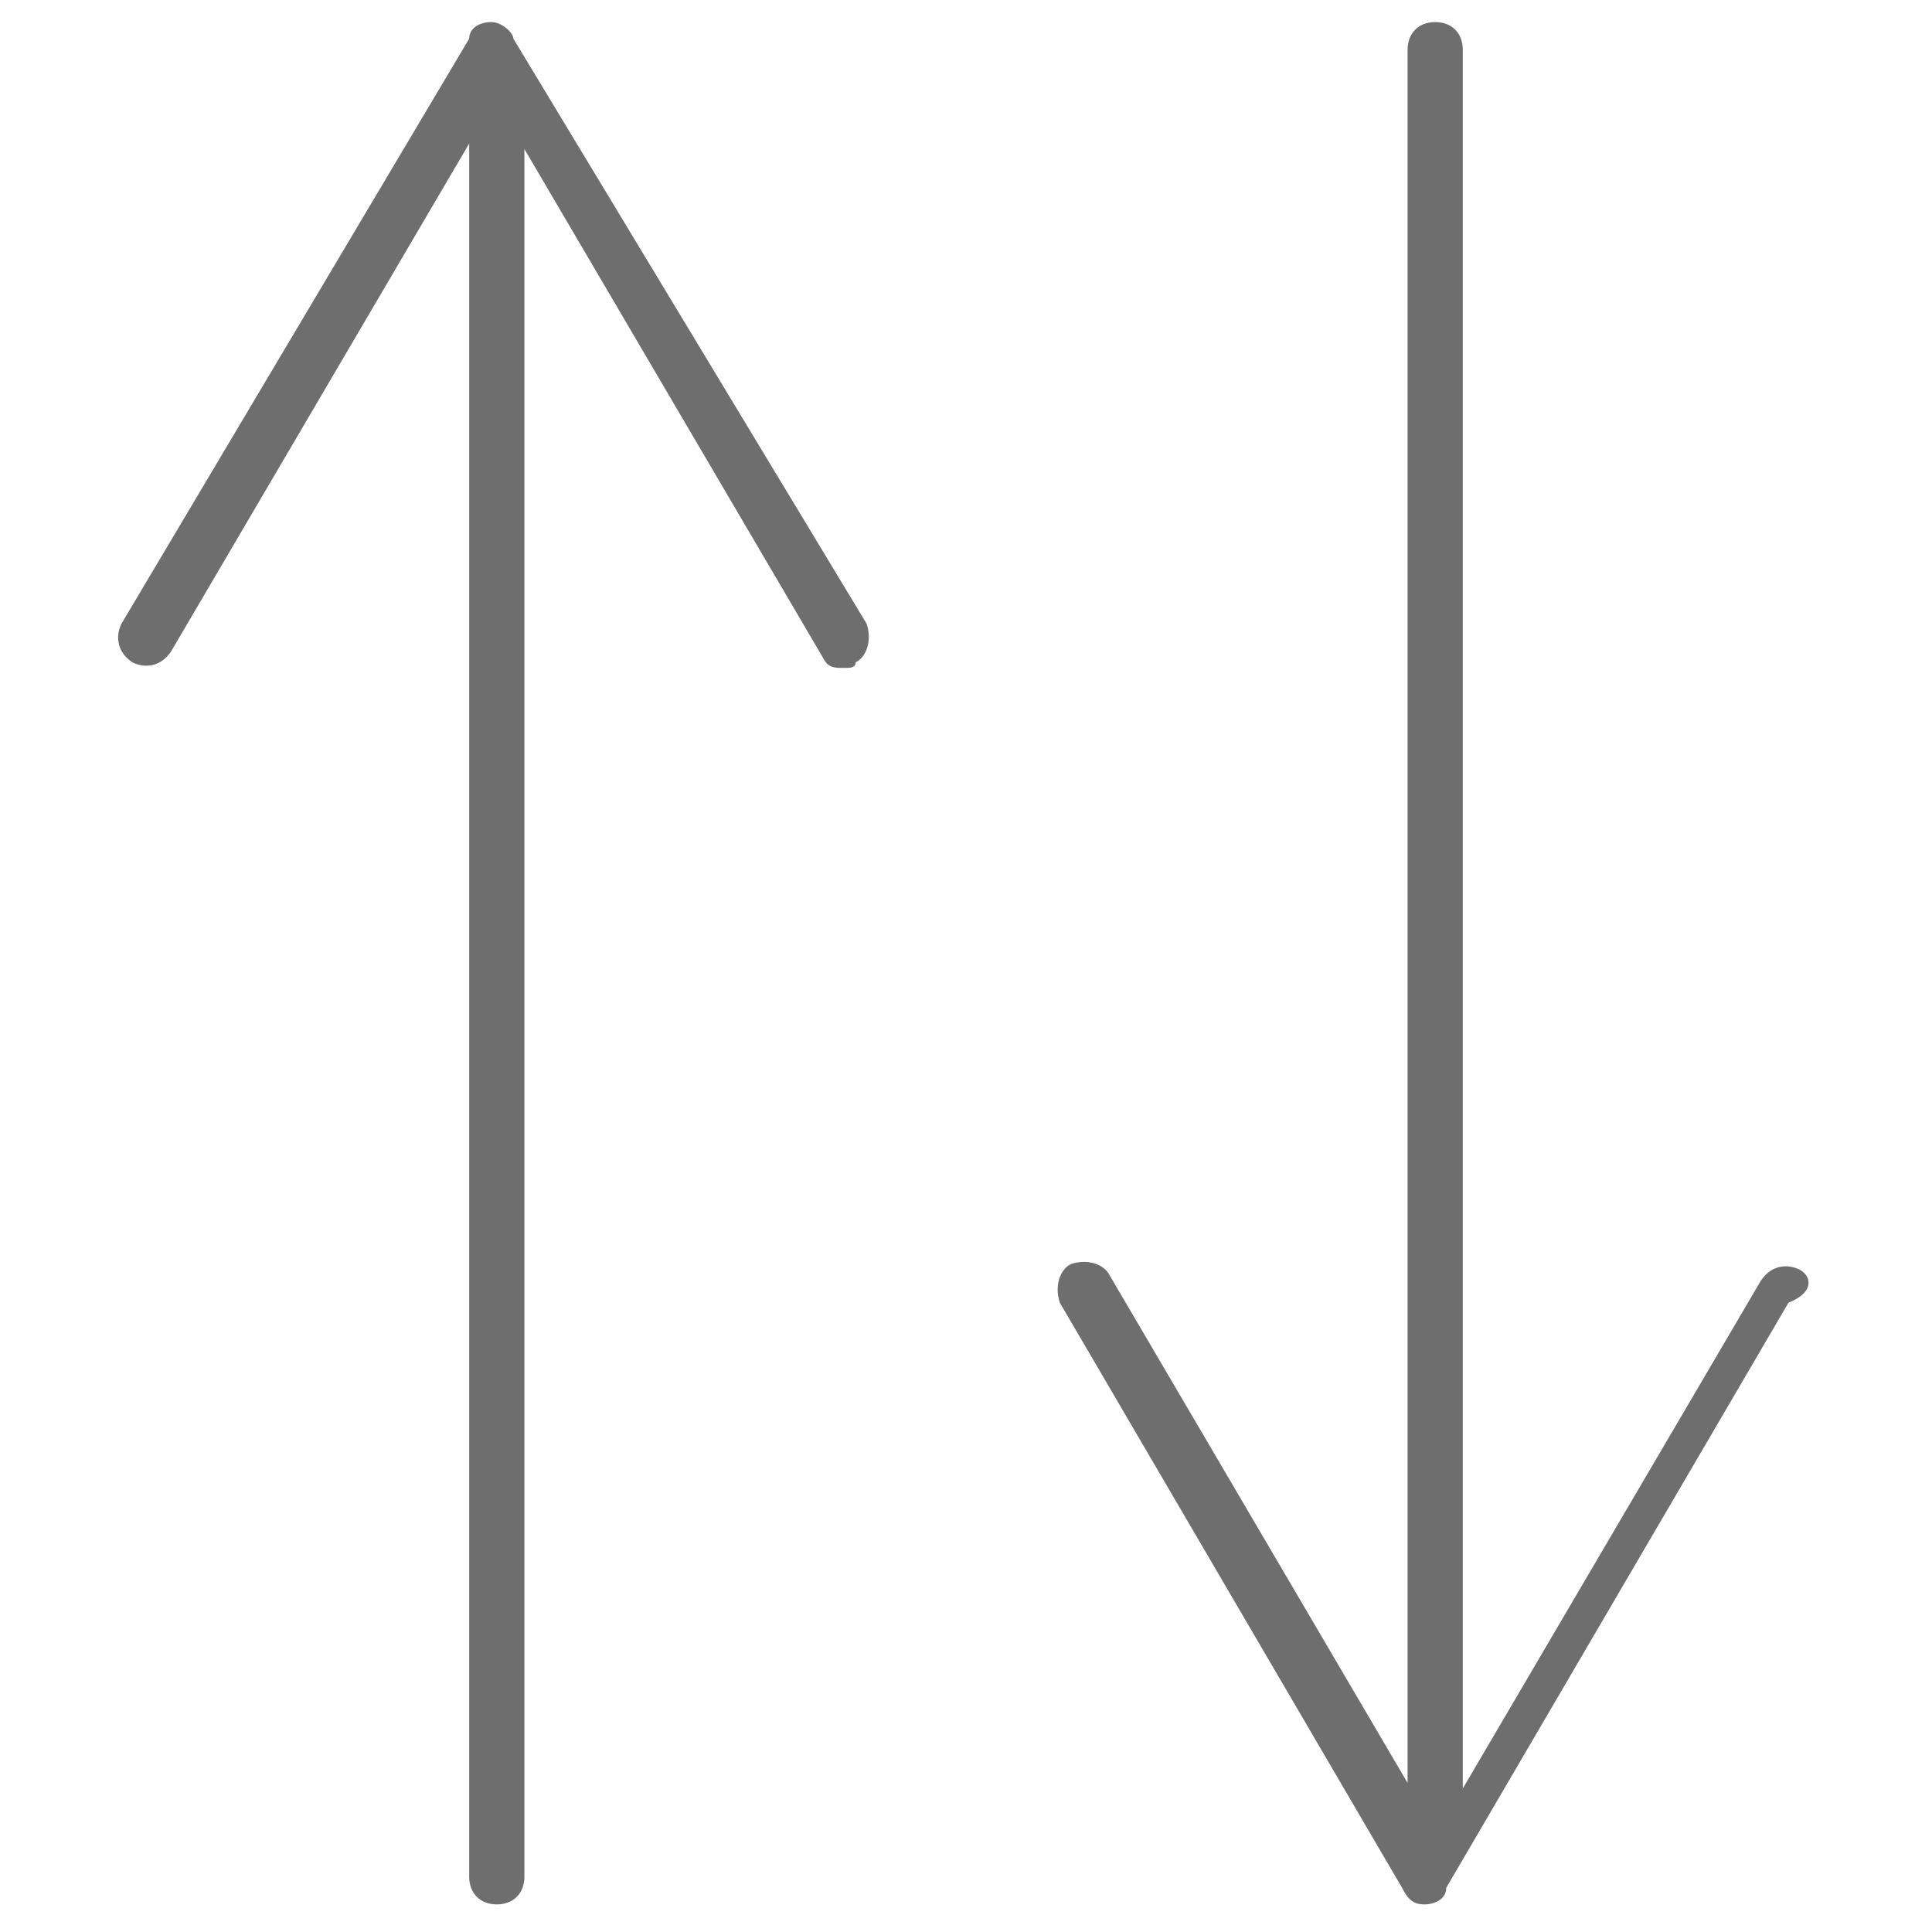
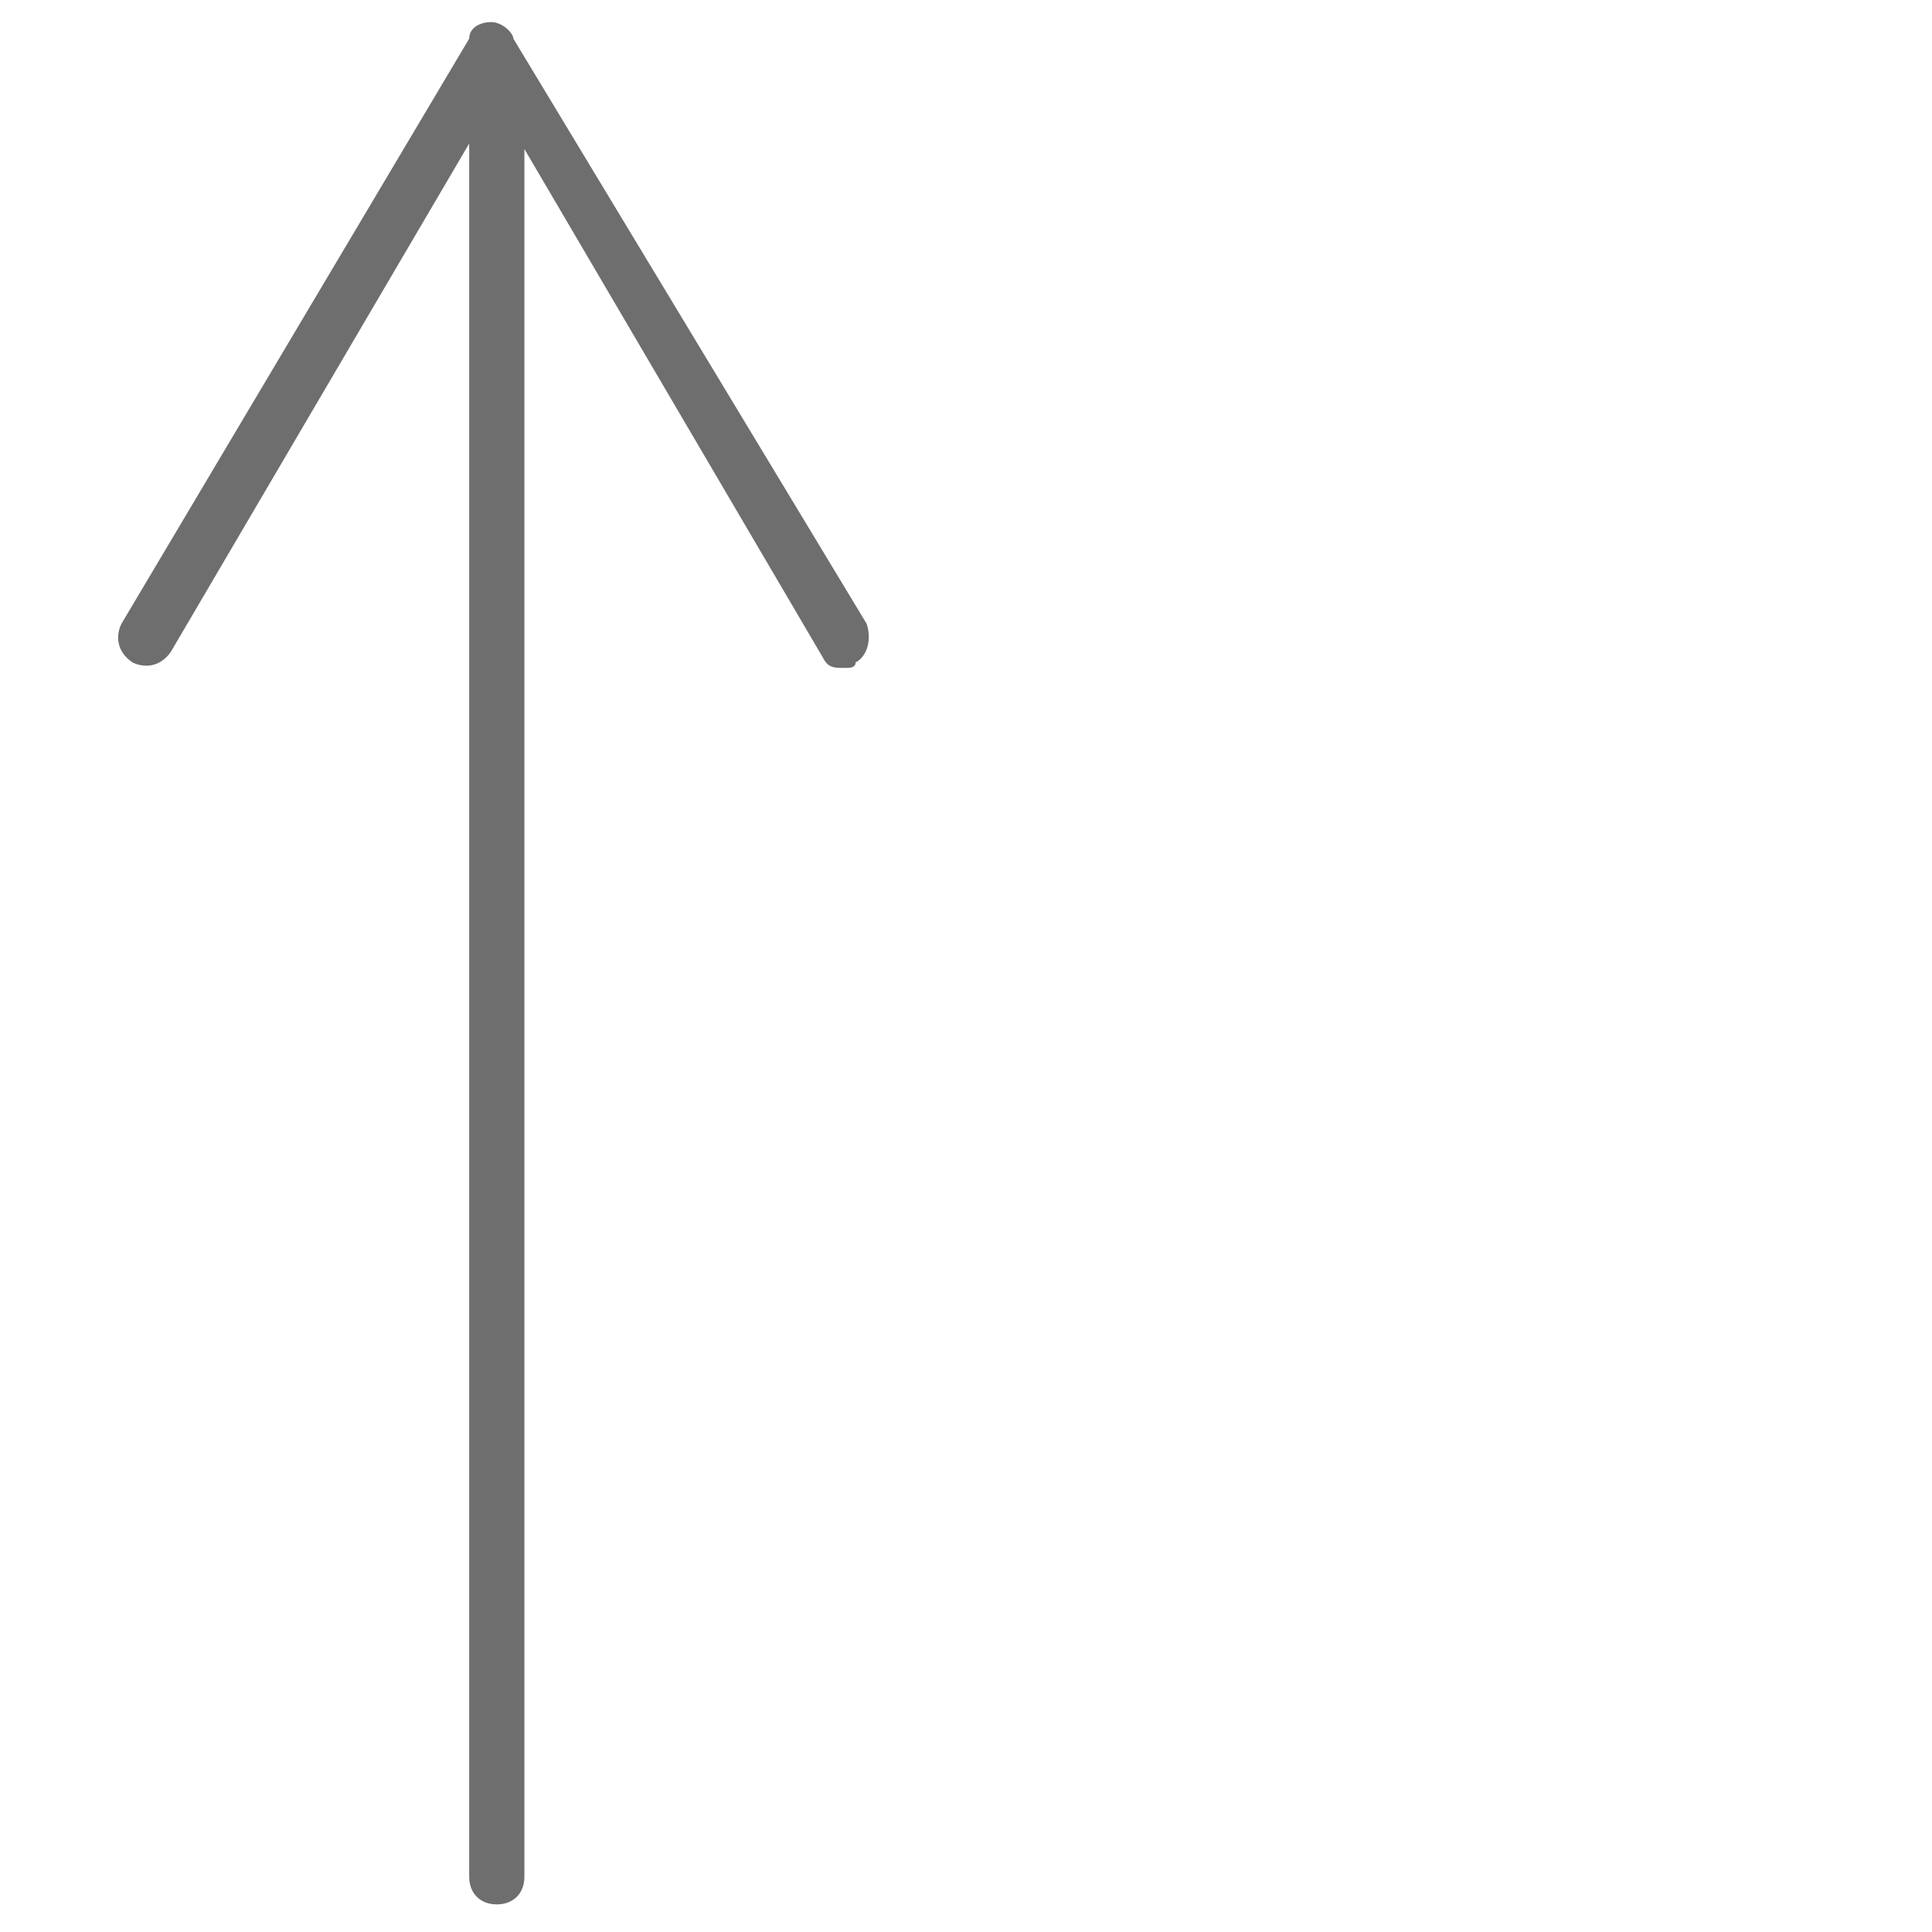
<svg xmlns="http://www.w3.org/2000/svg" version="1.1" id="Layer_1" x="0px" y="0px" viewBox="0 0 35 35" style="enable-background:new 0 0 35 35;" xml:space="preserve">
  <style type="text/css">
	.st0{fill:#6E6E6E;}
</style>
  <g>
    <path class="st0" d="M9.3,0.7C9.3,0.6,9.1,0.4,8.9,0.4c-0.2,0-0.4,0.1-0.4,0.3L2.2,11.3c-0.1,0.2-0.1,0.5,0.2,0.7   c0.2,0.1,0.5,0.1,0.7-0.2l5.4-9.2v31.4c0,0.3,0.2,0.5,0.5,0.5c0.3,0,0.5-0.2,0.5-0.5V2.7l5.4,9.2c0.1,0.2,0.2,0.2,0.4,0.2   c0.1,0,0.2,0,0.2-0.1c0.2-0.1,0.3-0.4,0.2-0.7L9.3,0.7z" />
-     <path class="st0" d="M32.6,23c-0.2-0.1-0.5-0.1-0.7,0.2l-5.4,9.2V0.9c0-0.3-0.2-0.5-0.5-0.5s-0.5,0.2-0.5,0.5v31.4l-5.4-9.2   c-0.1-0.2-0.4-0.3-0.7-0.2c-0.2,0.1-0.3,0.4-0.2,0.7l6.2,10.6c0.1,0.2,0.2,0.3,0.4,0.3s0.4-0.1,0.4-0.3l6.2-10.6   C32.9,23.4,32.8,23.1,32.6,23z" />
  </g>
</svg>